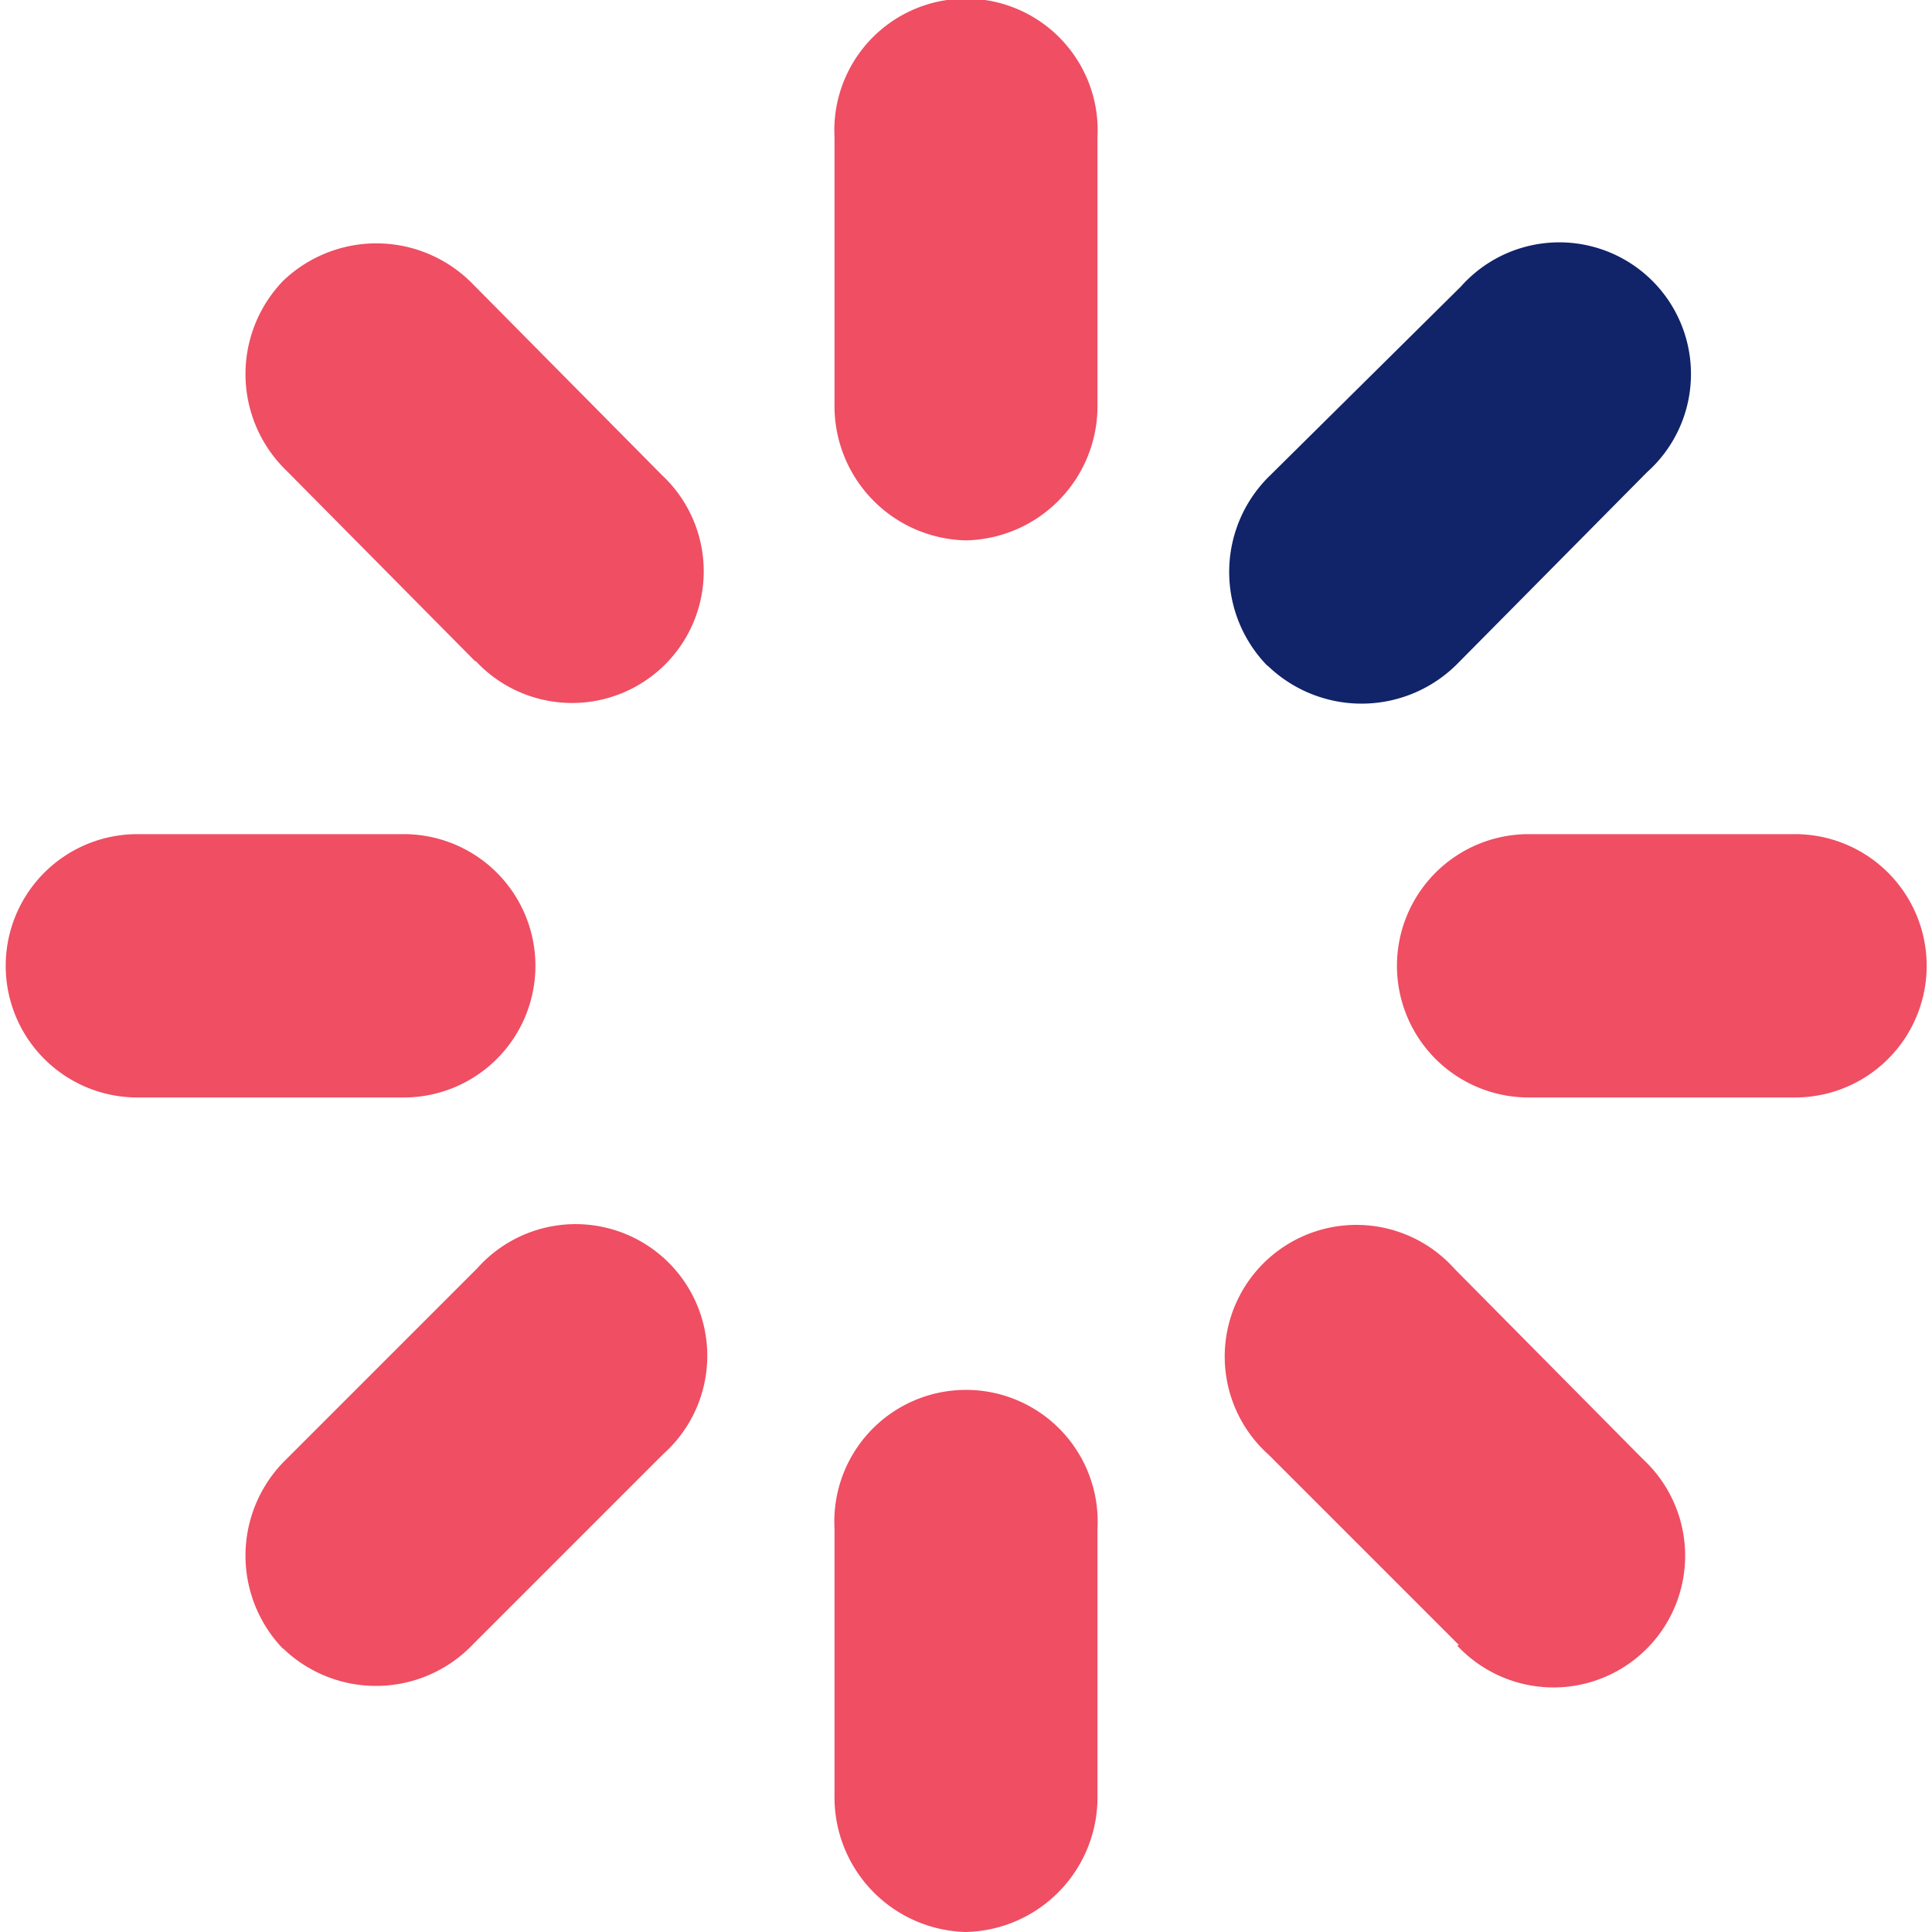
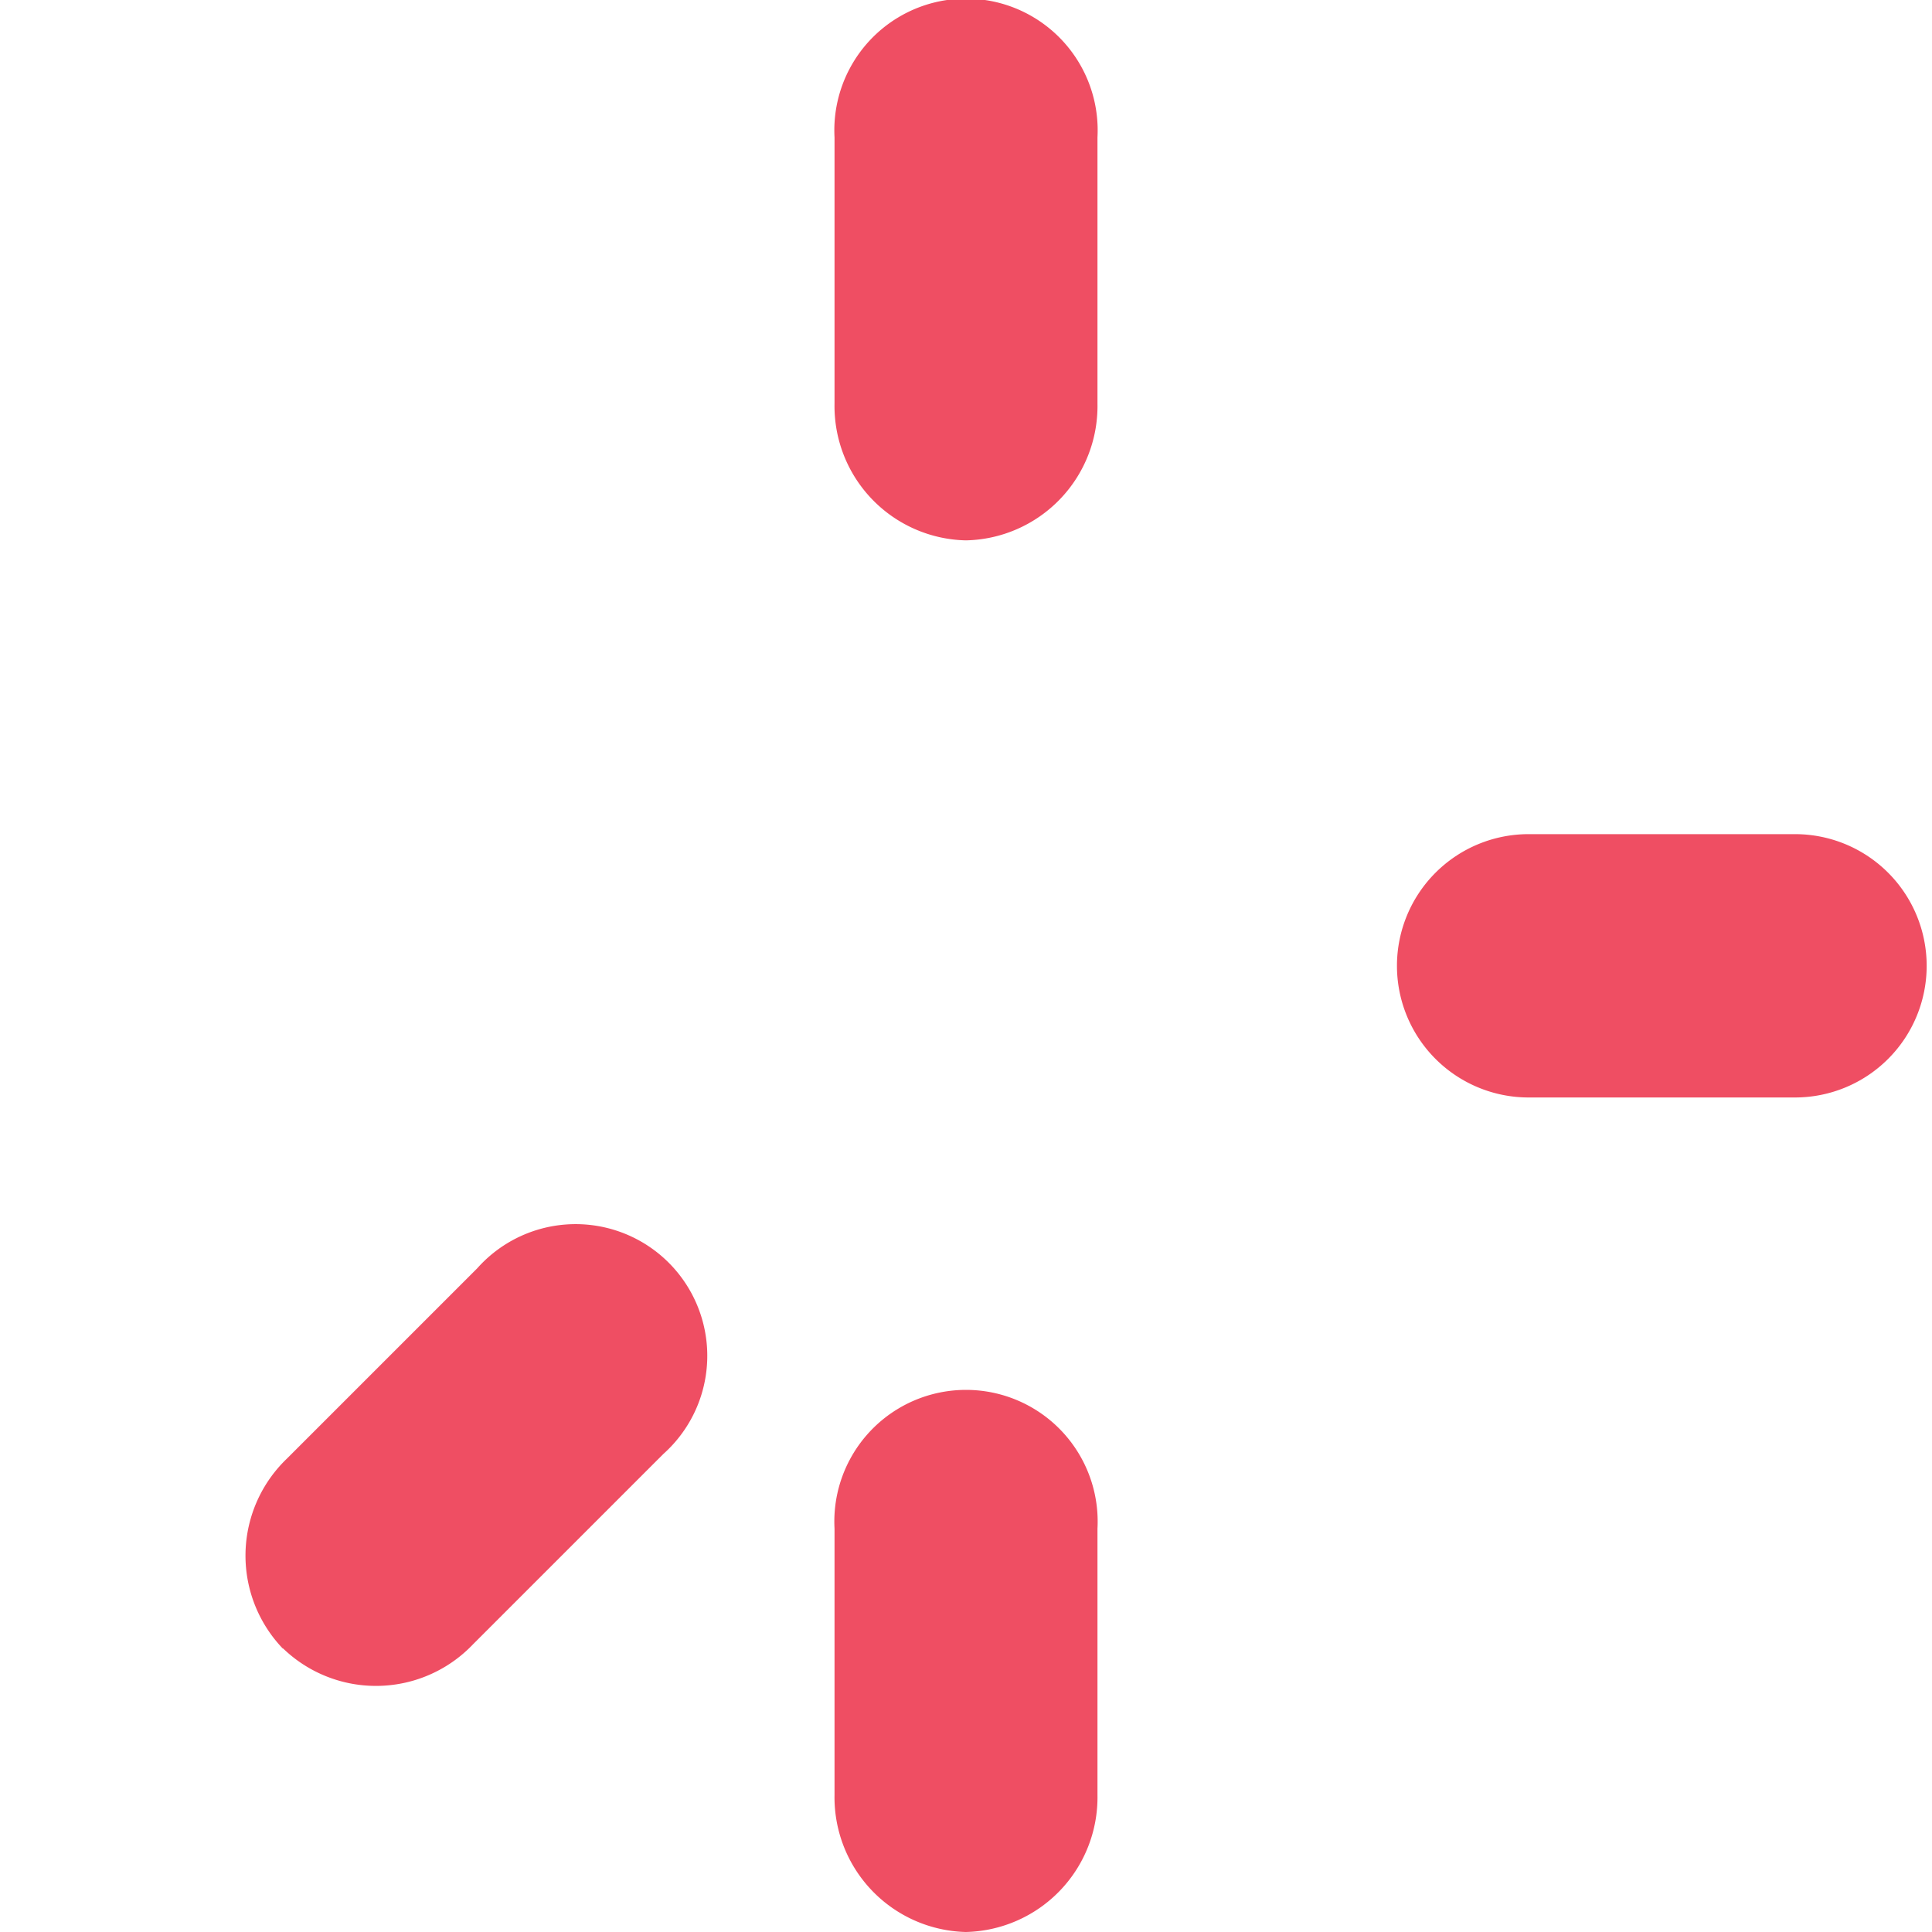
<svg xmlns="http://www.w3.org/2000/svg" viewBox="0 0 50.77 50.77">
  <defs>
    <style>.cls-1{fill:#ef4e63;}.cls-2{fill:#112369;}</style>
  </defs>
  <title>logo-bildmarke</title>
  <g id="Ebene_2" data-name="Ebene 2">
    <g id="TEXTOS">
      <path class="cls-1" d="M25.38,50.77a3.54,3.54,0,0,1-3.45-3.6v-7a3.46,3.46,0,1,1,6.91,0v7a3.54,3.54,0,0,1-3.46,3.6" />
      <path class="cls-1" d="M25.38,14.2a3.53,3.53,0,0,1-3.45-3.59v-7a3.46,3.46,0,1,1,6.91,0v7a3.53,3.53,0,0,1-3.46,3.59" />
      <path class="cls-1" d="M47.17,28.84h-7a3.46,3.46,0,1,1,0-6.92h7a3.46,3.46,0,1,1,0,6.92" />
-       <path class="cls-1" d="M10.61,28.84h-7a3.46,3.46,0,1,1,0-6.92h7a3.46,3.46,0,1,1,0,6.92" />
      <path class="cls-1" d="M7.44,43.33a3.53,3.53,0,0,1,.1-5l5-5a3.46,3.46,0,1,1,4.89,4.88l-5,5a3.52,3.52,0,0,1-5,.1" />
-       <path class="cls-2" d="M33.29,17.48a3.53,3.53,0,0,1,.1-5l5-4.95a3.46,3.46,0,1,1,4.89,4.88l-4.95,5a3.55,3.55,0,0,1-5,.1" />
-       <path class="cls-1" d="M38.34,43.23l-5-5a3.46,3.46,0,1,1,4.89-4.88l4.95,5a3.46,3.46,0,1,1-4.89,4.89" />
-       <path class="cls-1" d="M12.49,17.38l-4.95-5a3.53,3.53,0,0,1-.1-5,3.54,3.54,0,0,1,5,.1l4.95,5a3.46,3.46,0,1,1-4.89,4.89" />
    </g>
  </g>
</svg>